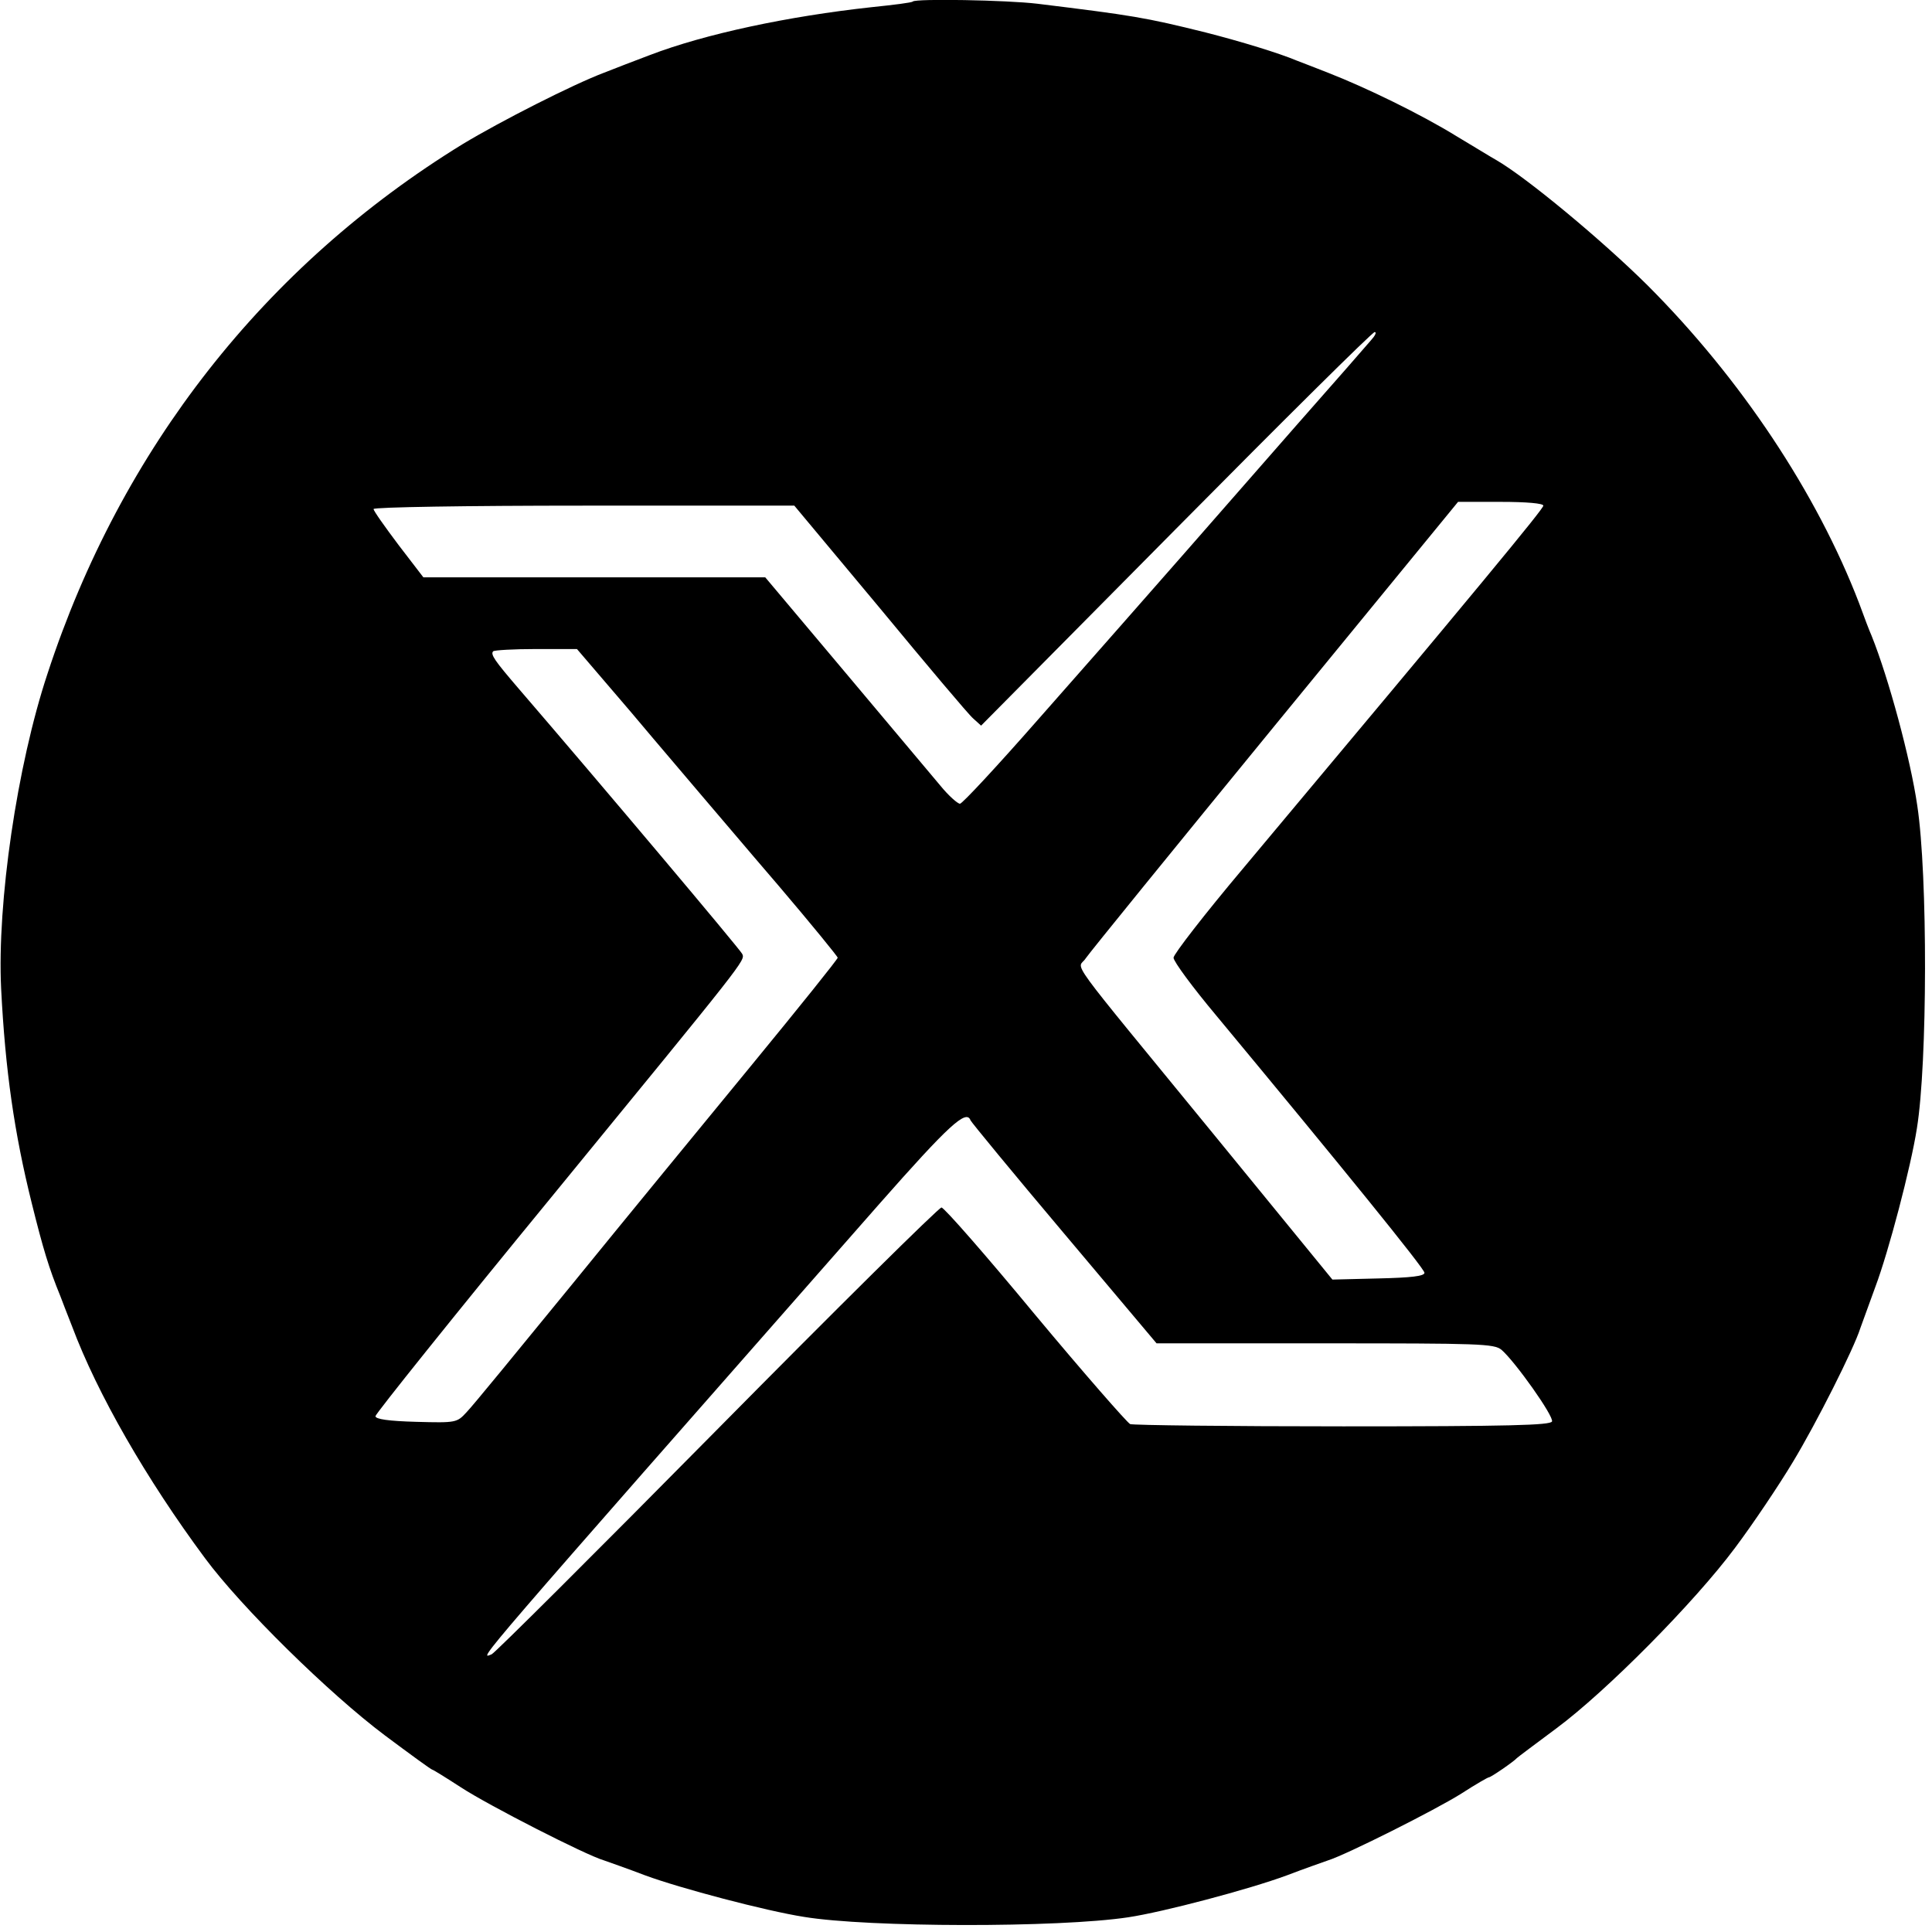
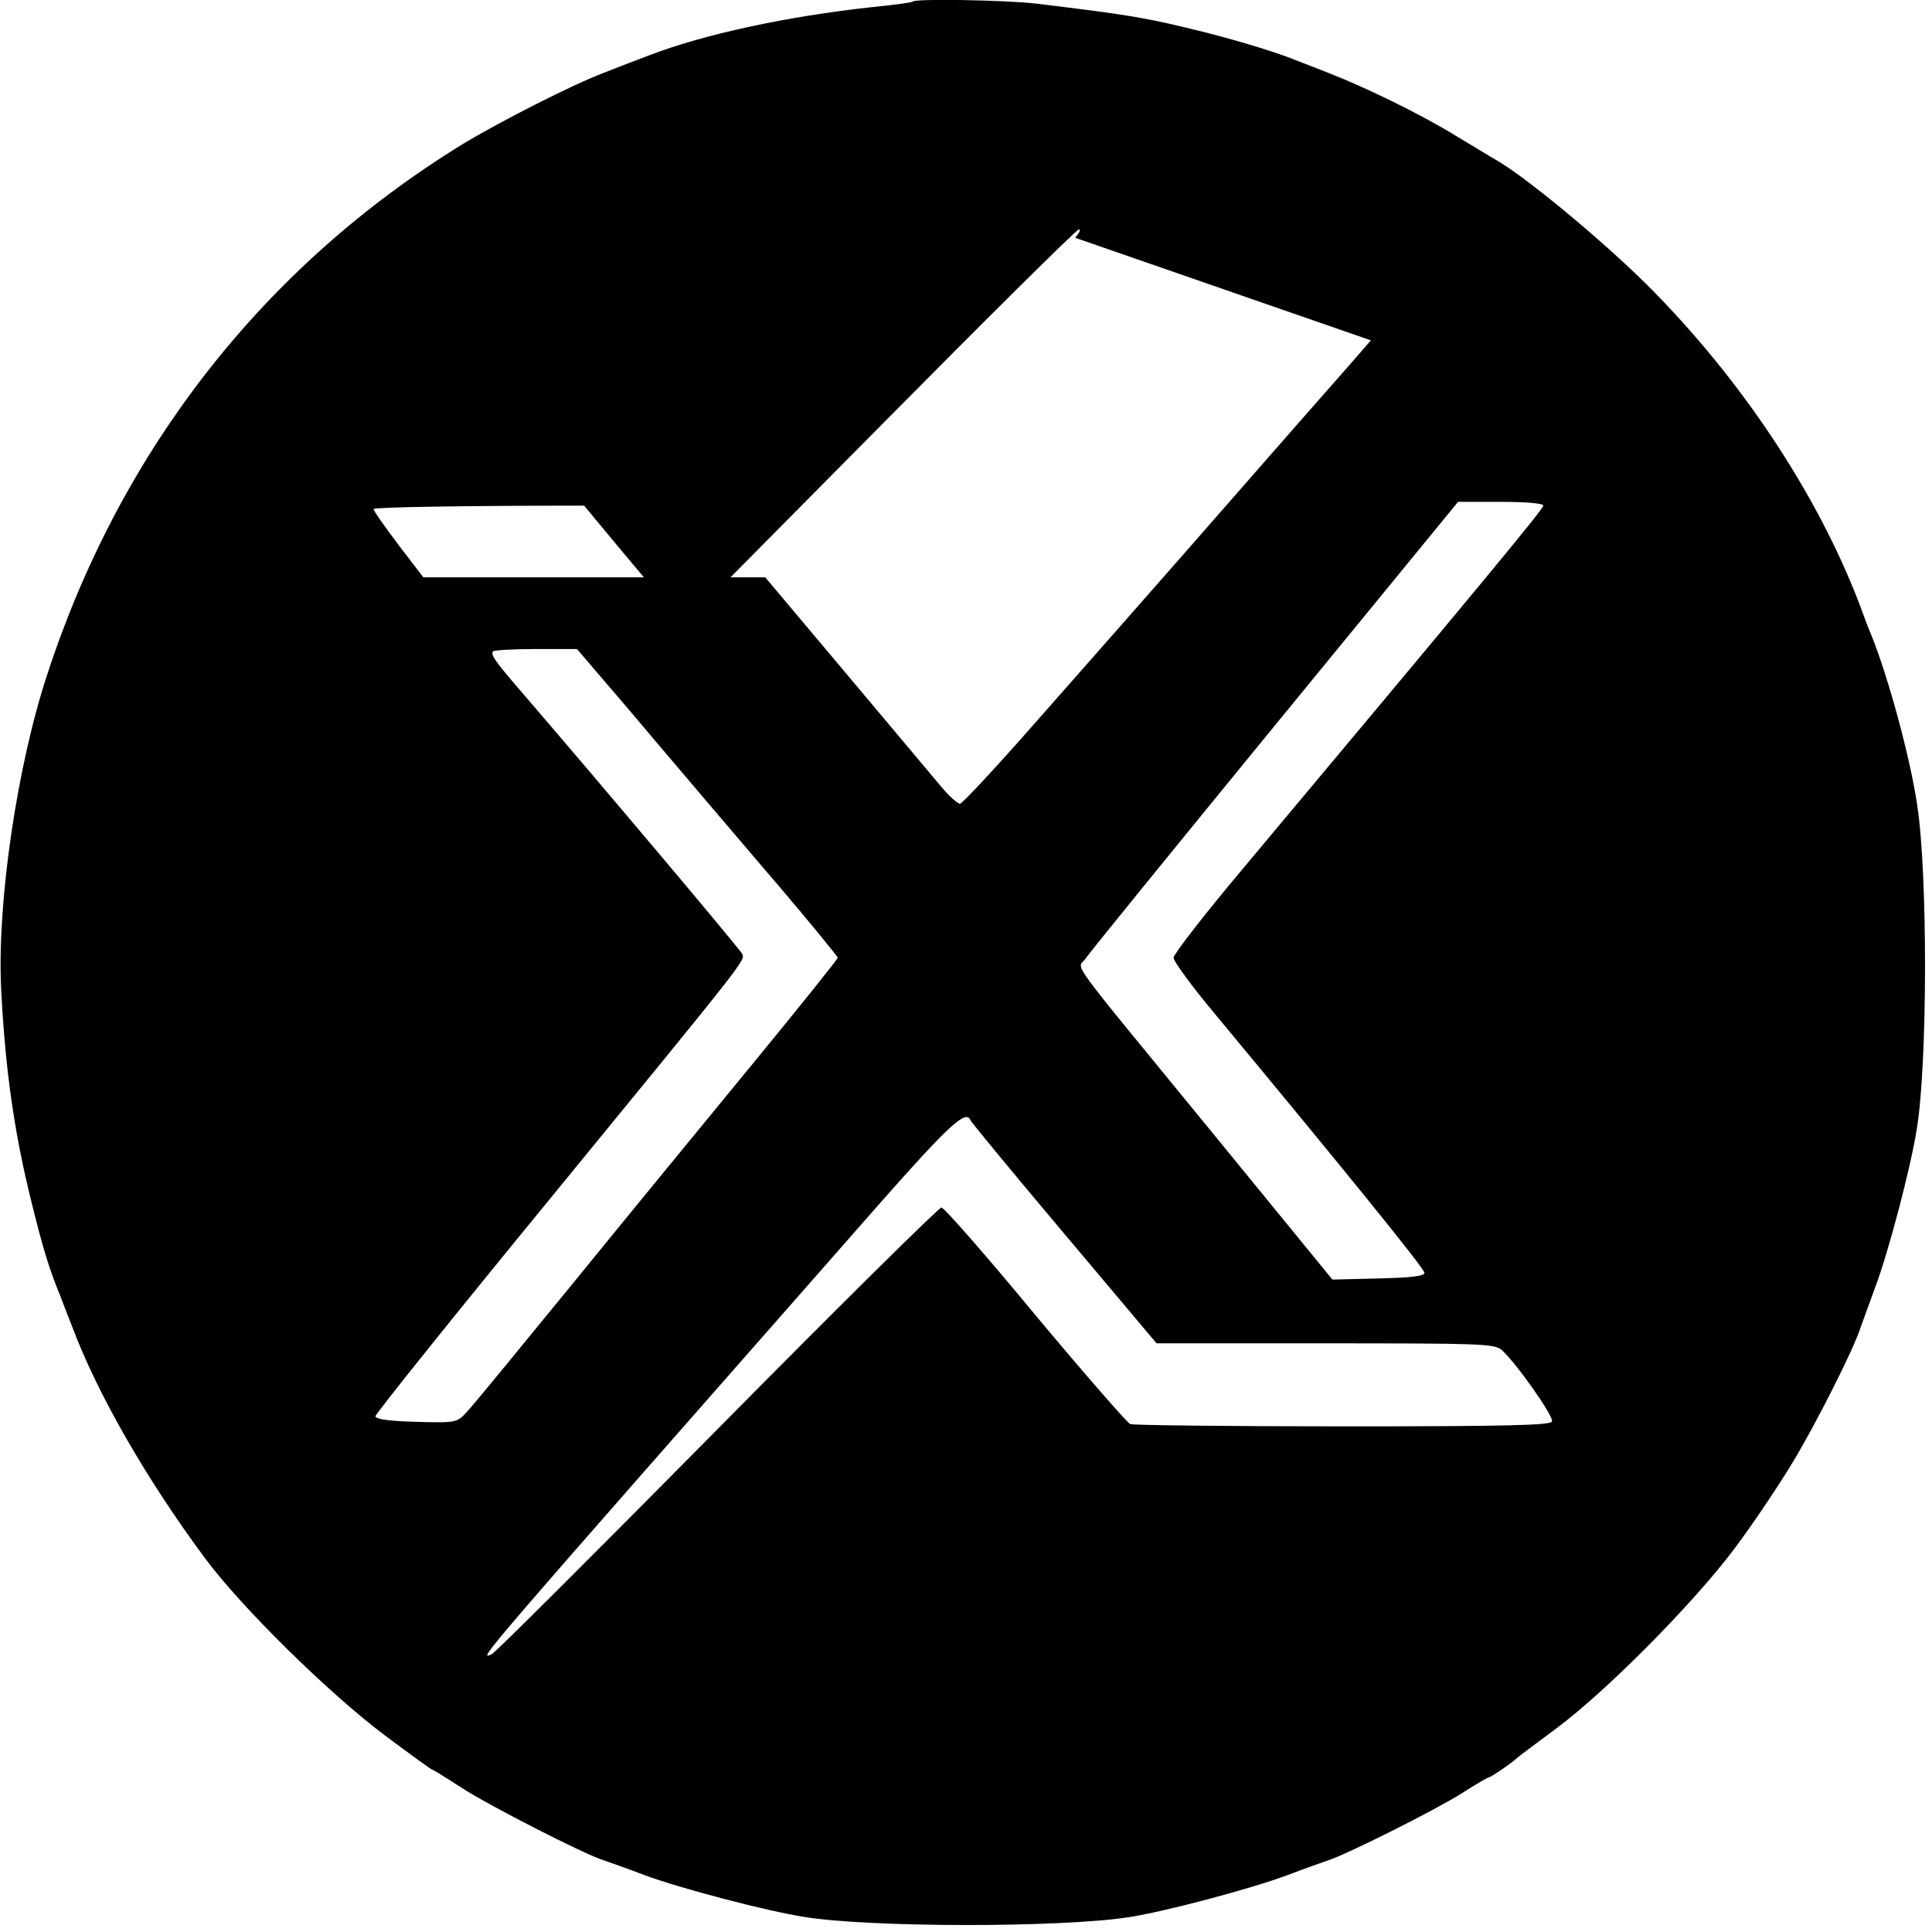
<svg xmlns="http://www.w3.org/2000/svg" version="1.0" width="512pt" height="512pt" viewBox="0 0 512 512" preserveAspectRatio="xMidYMid meet">
  <g transform="translate(0,512) scale(0.1,-0.1)" fill="#000000" stroke="none">
-     <path d="M2419 5116 c-2 -3 -51 -9 -109 -15 -221 -24 -442 -71 -588 -127 -37 -14 -92 -35 -122 -47 -82 -31 -273 -128 -374 -189 -524 -322 -905 -807 -1100 -1403 -81 -244 -134 -608 -123 -835 11 -217 35 -383 81 -568 30 -121 46 -174 76 -247 4 -11 18 -47 31 -80 67 -179 197 -405 352 -614 96 -130 329 -359 477 -470 67 -50 123 -91 126 -91 2 0 36 -21 76 -47 72 -47 330 -179 378 -193 14 -5 63 -22 110 -40 92 -34 319 -94 421 -110 170 -28 674 -29 859 -1 93 14 320 74 420 111 47 18 96 35 110 40 48 15 285 134 353 177 37 24 70 43 73 43 5 0 65 41 74 51 3 3 50 38 105 79 132 98 365 333 473 478 48 64 117 167 153 227 63 104 162 301 179 355 5 14 23 63 40 110 35 93 94 317 110 420 28 172 29 670 1 855 -18 124 -76 338 -121 450 -5 11 -20 50 -33 86 -112 292 -314 596 -561 843 -121 120 -321 286 -401 332 -11 6 -58 35 -105 63 -94 58 -240 129 -340 168 -36 14 -74 29 -85 33 -45 19 -146 50 -240 74 -161 40 -193 45 -445 76 -83 10 -323 14 -331 6z m1214 -898 c-11 -13 -100 -115 -199 -227 -187 -214 -356 -407 -684 -779 -107 -122 -200 -222 -206 -222 -6 0 -30 21 -52 48 -22 26 -135 161 -252 300 l-212 252 -453 0 -453 0 -66 86 c-36 48 -66 90 -66 95 0 5 246 9 558 9 l557 0 227 -272 c124 -150 235 -282 247 -292 l21 -19 516 521 c284 287 521 522 527 522 6 0 1 -10 -10 -22z m457 -438 c0 -9 -164 -207 -797 -963 -101 -120 -183 -226 -183 -235 0 -10 51 -79 113 -153 332 -400 552 -671 552 -682 0 -9 -36 -13 -122 -15 l-122 -3 -313 383 c-406 496 -362 435 -341 468 10 15 236 293 502 618 l485 592 113 0 c69 0 113 -4 113 -10z m-2418 -547 c78 -93 164 -193 189 -223 26 -30 117 -138 203 -238 86 -101 156 -187 156 -190 0 -4 -102 -131 -226 -282 -124 -151 -340 -414 -479 -585 -139 -170 -264 -323 -279 -338 -25 -27 -27 -28 -133 -25 -73 2 -108 7 -108 15 0 6 209 267 465 579 518 633 515 628 507 646 -4 10 -377 453 -595 706 -60 70 -73 88 -65 96 3 3 55 6 114 6 l108 0 143 -167z m900 -1082 c2 -5 113 -140 248 -300 l245 -291 446 0 c411 0 448 -1 468 -17 36 -31 139 -176 134 -190 -4 -10 -112 -13 -553 -13 -302 0 -556 3 -565 6 -8 4 -122 134 -252 290 -129 156 -241 284 -248 284 -7 0 -275 -265 -596 -590 -320 -324 -589 -592 -596 -594 -35 -14 -64 -48 1026 1192 186 211 232 253 243 223z" />
+     <path d="M2419 5116 c-2 -3 -51 -9 -109 -15 -221 -24 -442 -71 -588 -127 -37 -14 -92 -35 -122 -47 -82 -31 -273 -128 -374 -189 -524 -322 -905 -807 -1100 -1403 -81 -244 -134 -608 -123 -835 11 -217 35 -383 81 -568 30 -121 46 -174 76 -247 4 -11 18 -47 31 -80 67 -179 197 -405 352 -614 96 -130 329 -359 477 -470 67 -50 123 -91 126 -91 2 0 36 -21 76 -47 72 -47 330 -179 378 -193 14 -5 63 -22 110 -40 92 -34 319 -94 421 -110 170 -28 674 -29 859 -1 93 14 320 74 420 111 47 18 96 35 110 40 48 15 285 134 353 177 37 24 70 43 73 43 5 0 65 41 74 51 3 3 50 38 105 79 132 98 365 333 473 478 48 64 117 167 153 227 63 104 162 301 179 355 5 14 23 63 40 110 35 93 94 317 110 420 28 172 29 670 1 855 -18 124 -76 338 -121 450 -5 11 -20 50 -33 86 -112 292 -314 596 -561 843 -121 120 -321 286 -401 332 -11 6 -58 35 -105 63 -94 58 -240 129 -340 168 -36 14 -74 29 -85 33 -45 19 -146 50 -240 74 -161 40 -193 45 -445 76 -83 10 -323 14 -331 6z m1214 -898 c-11 -13 -100 -115 -199 -227 -187 -214 -356 -407 -684 -779 -107 -122 -200 -222 -206 -222 -6 0 -30 21 -52 48 -22 26 -135 161 -252 300 l-212 252 -453 0 -453 0 -66 86 c-36 48 -66 90 -66 95 0 5 246 9 558 9 c124 -150 235 -282 247 -292 l21 -19 516 521 c284 287 521 522 527 522 6 0 1 -10 -10 -22z m457 -438 c0 -9 -164 -207 -797 -963 -101 -120 -183 -226 -183 -235 0 -10 51 -79 113 -153 332 -400 552 -671 552 -682 0 -9 -36 -13 -122 -15 l-122 -3 -313 383 c-406 496 -362 435 -341 468 10 15 236 293 502 618 l485 592 113 0 c69 0 113 -4 113 -10z m-2418 -547 c78 -93 164 -193 189 -223 26 -30 117 -138 203 -238 86 -101 156 -187 156 -190 0 -4 -102 -131 -226 -282 -124 -151 -340 -414 -479 -585 -139 -170 -264 -323 -279 -338 -25 -27 -27 -28 -133 -25 -73 2 -108 7 -108 15 0 6 209 267 465 579 518 633 515 628 507 646 -4 10 -377 453 -595 706 -60 70 -73 88 -65 96 3 3 55 6 114 6 l108 0 143 -167z m900 -1082 c2 -5 113 -140 248 -300 l245 -291 446 0 c411 0 448 -1 468 -17 36 -31 139 -176 134 -190 -4 -10 -112 -13 -553 -13 -302 0 -556 3 -565 6 -8 4 -122 134 -252 290 -129 156 -241 284 -248 284 -7 0 -275 -265 -596 -590 -320 -324 -589 -592 -596 -594 -35 -14 -64 -48 1026 1192 186 211 232 253 243 223z" />
  </g>
</svg>